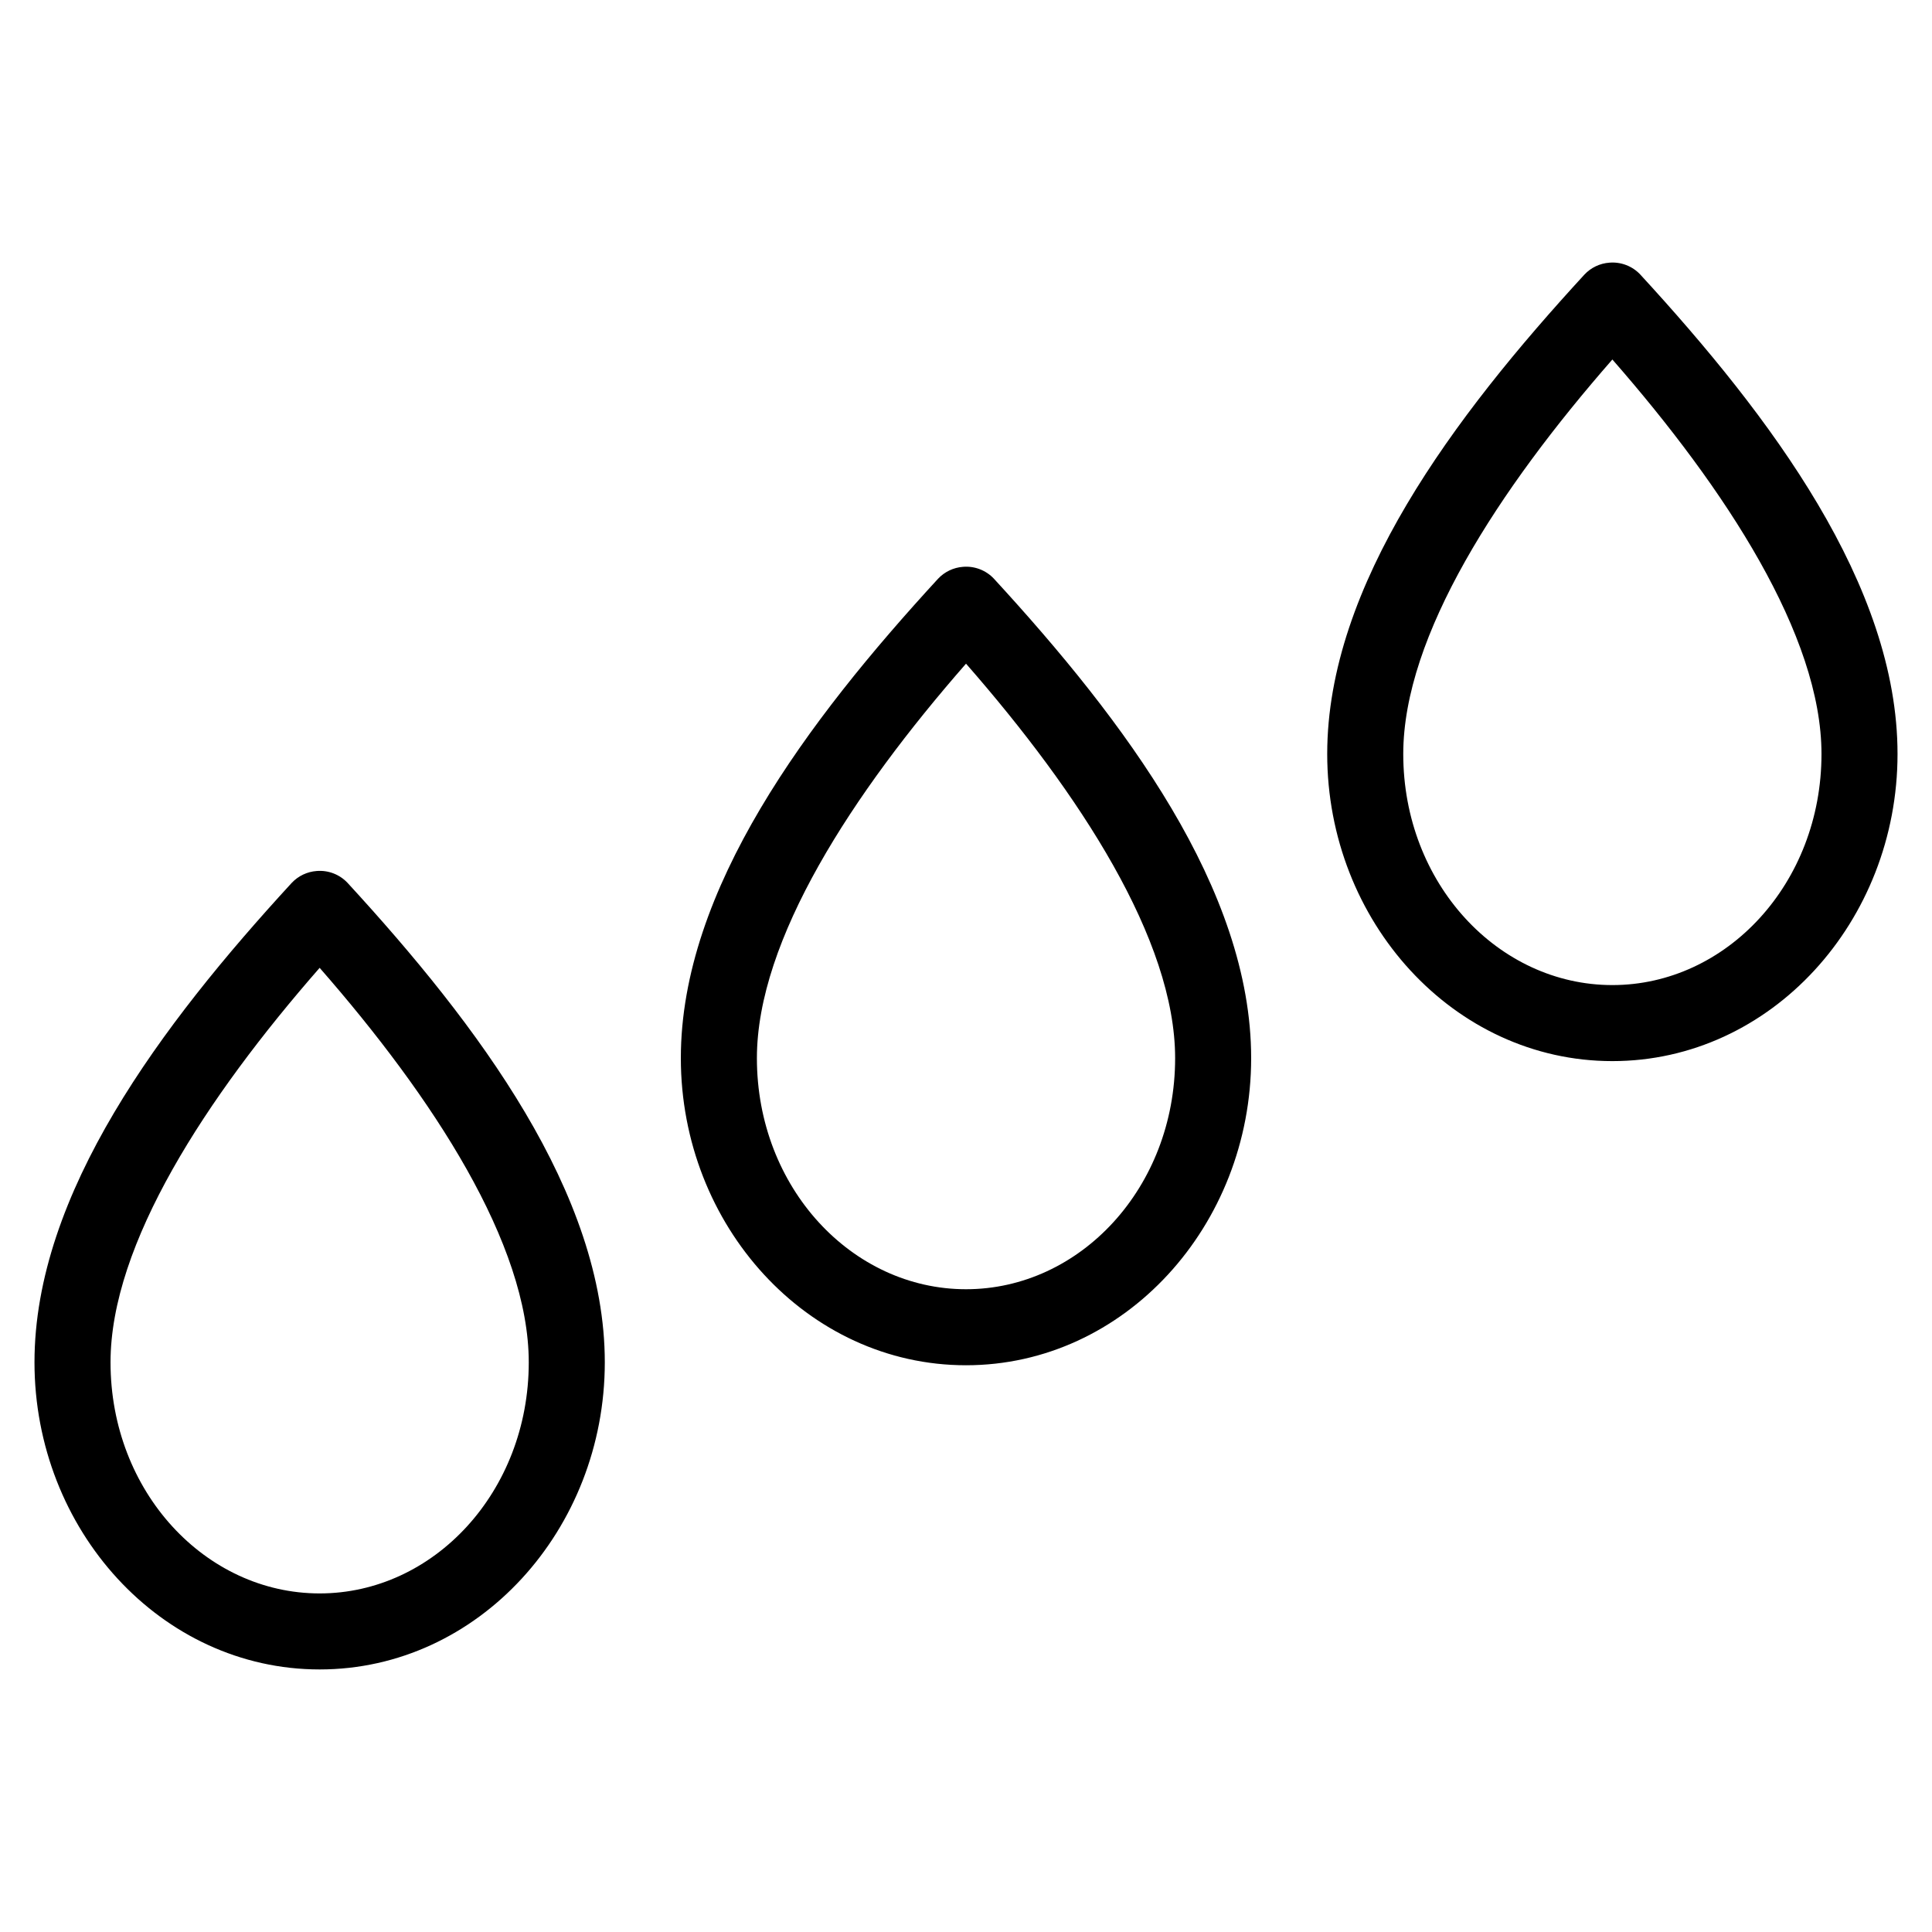
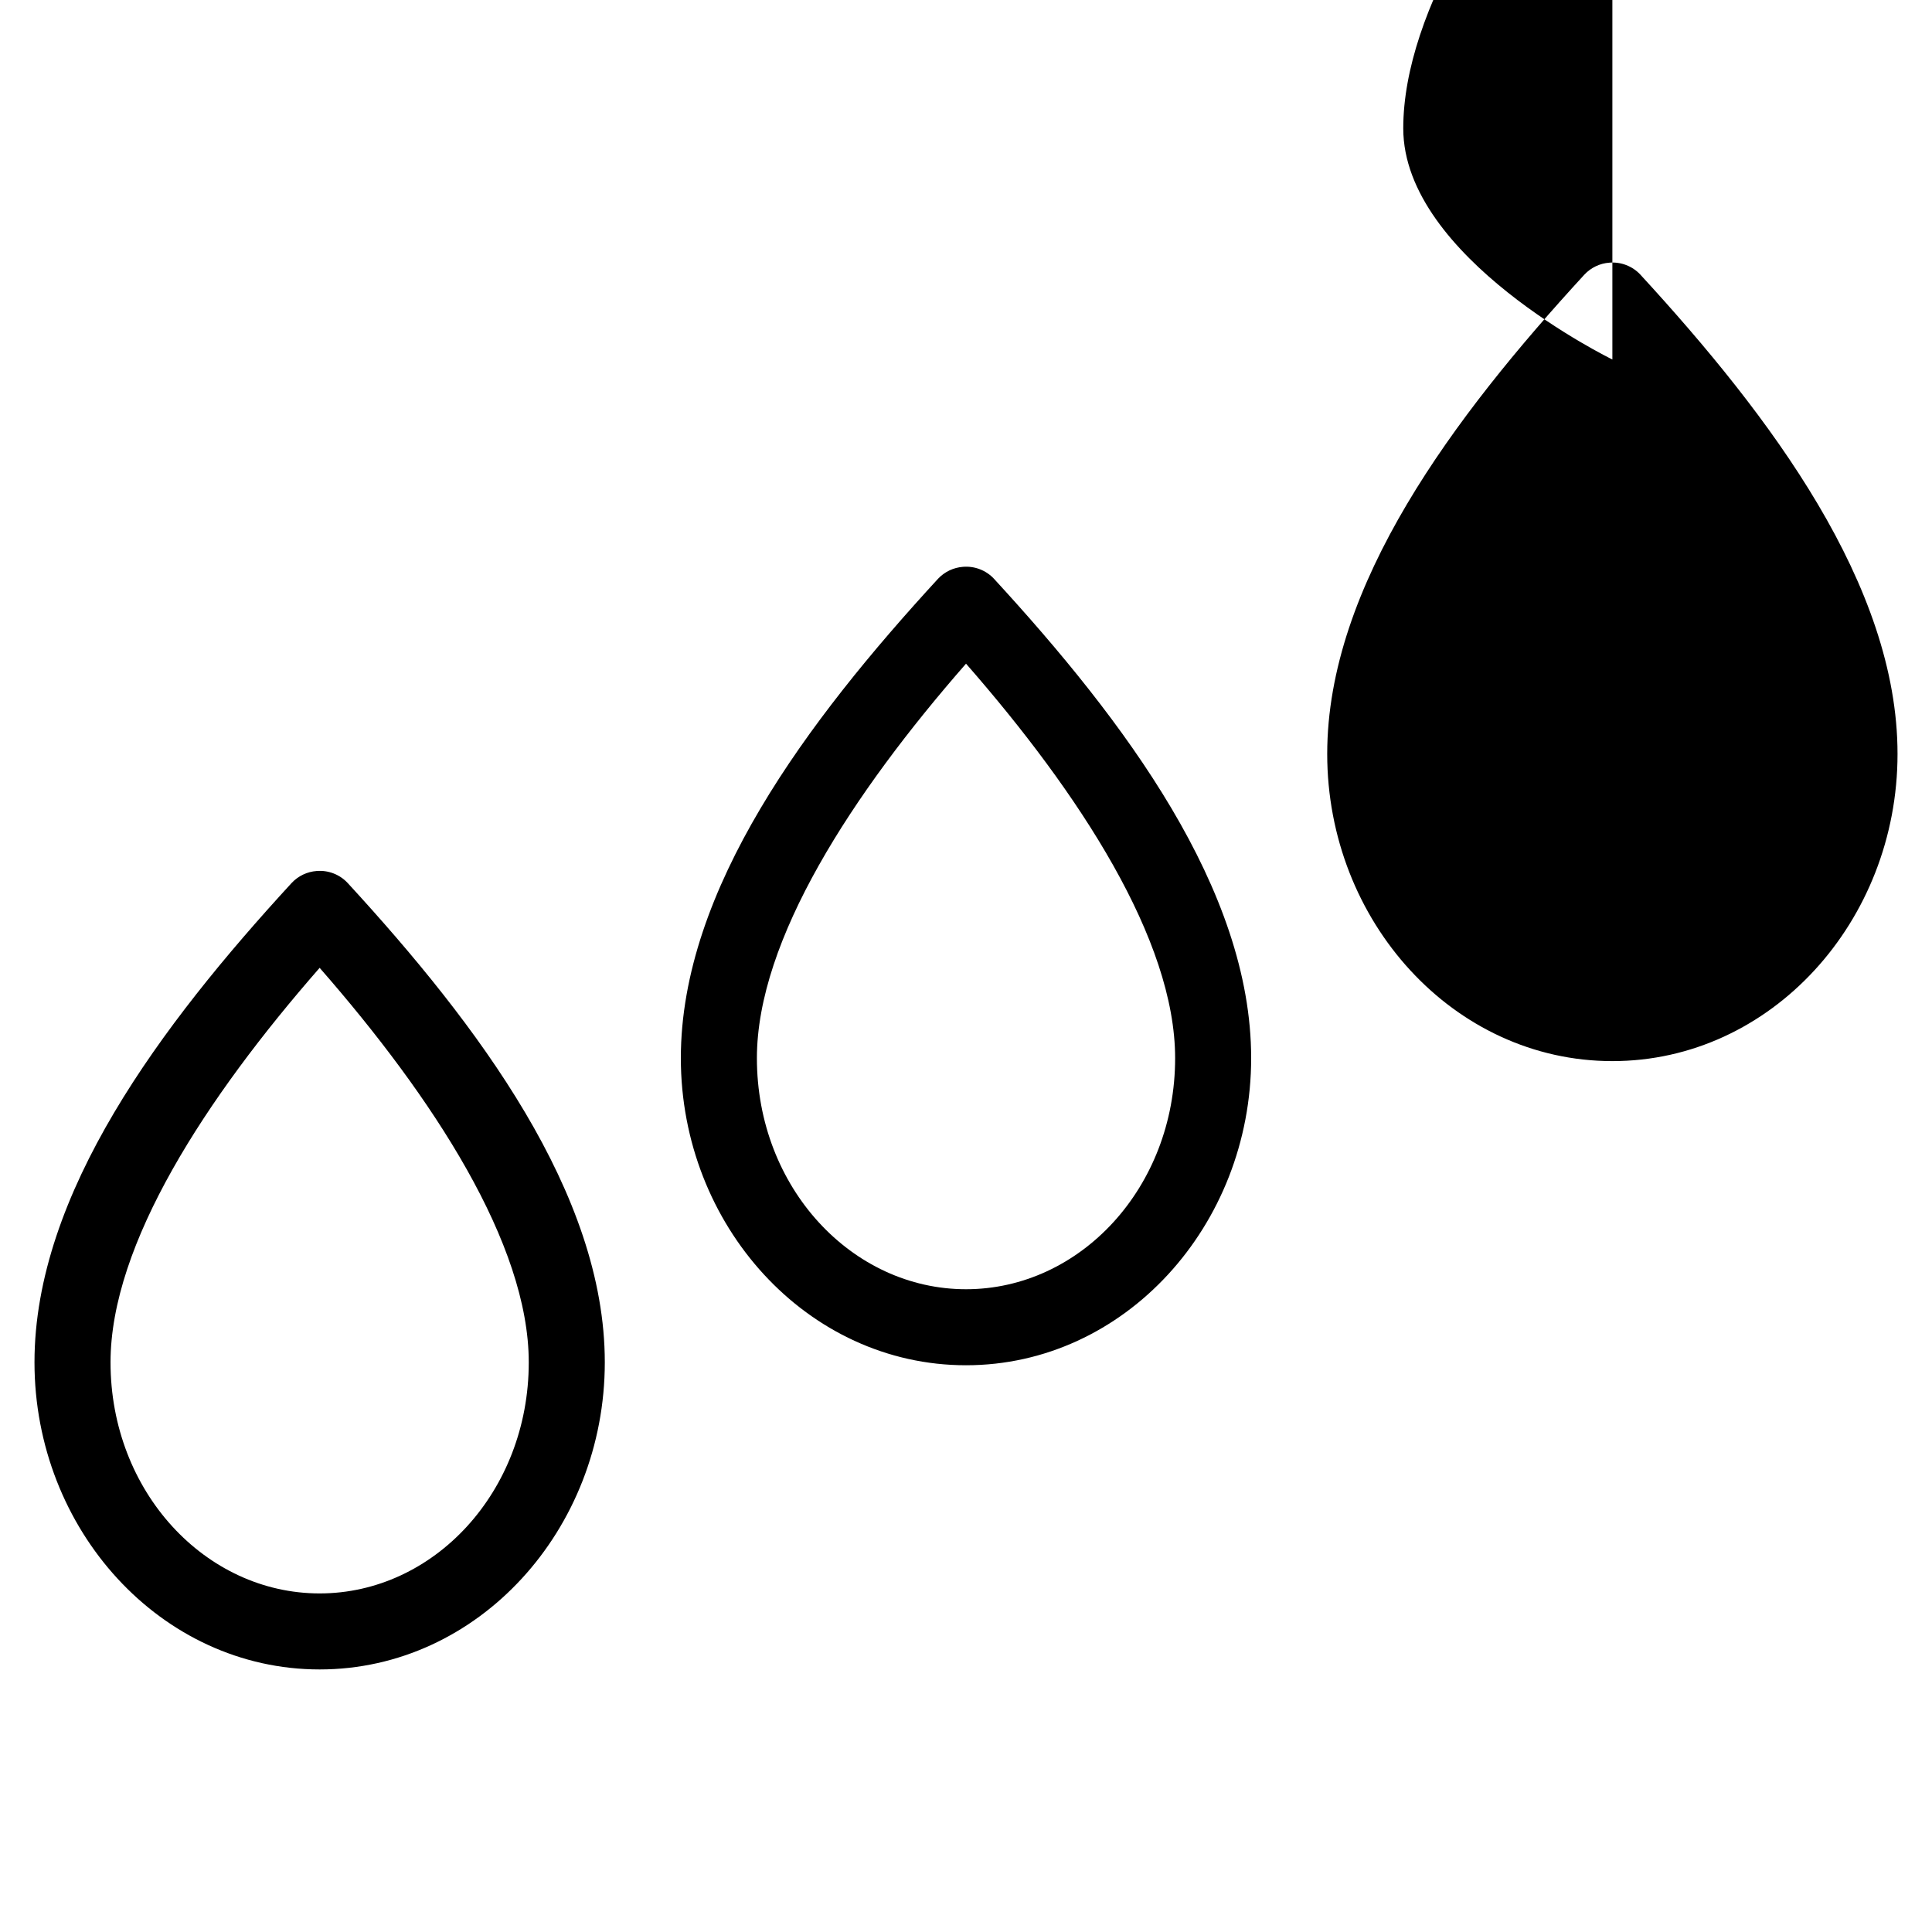
<svg xmlns="http://www.w3.org/2000/svg" fill="#000000" width="800px" height="800px" version="1.1" viewBox="144 144 512 512">
-   <path d="m570.51 213.61c-2.523 0.18-4.883 1.305-6.613 3.148-34.605 37.648-68.172 82.344-68.172 127.05 0 44.344 33.5 81.398 75.57 81.398 42.07 0 75.57-37.055 75.57-81.398 0-44.707-33.566-89.406-68.172-127.05h0.004c-2.106-2.242-5.121-3.402-8.188-3.148zm0.785 25.66c30.113 34.422 55.418 73.223 55.418 104.54 0 34.32-25.188 61.246-55.418 61.246s-55.418-26.926-55.418-61.246c0-31.32 25.305-70.121 55.418-104.54zm-172.08 54.945c-2.519 0.184-4.883 1.309-6.613 3.148-34.605 37.652-68.172 82.348-68.172 127.05 0 44.34 33.5 81.395 75.57 81.395 42.07 0 75.57-37.055 75.57-81.395 0-44.707-33.566-89.406-68.172-127.05h0.004c-2.106-2.242-5.121-3.402-8.188-3.148zm0.789 25.664c30.113 34.422 55.418 73.223 55.418 104.54 0 34.32-25.188 61.242-55.418 61.242s-55.418-26.926-55.418-61.242c0-31.32 25.305-70.121 55.418-104.54zm-172.08 54.945c-2.523 0.184-4.883 1.309-6.613 3.148-34.605 37.652-68.172 82.348-68.172 127.05 0 44.344 33.5 81.398 75.57 81.398s75.57-37.055 75.57-81.398c0-44.707-33.566-89.406-68.172-127.05-2.102-2.242-5.117-3.402-8.184-3.148zm0.785 25.664c30.113 34.418 55.418 73.219 55.418 104.54 0 34.32-25.188 61.246-55.418 61.246s-55.418-26.926-55.418-61.246c0-31.32 25.305-70.121 55.418-104.54z" />
+   <path d="m570.51 213.61c-2.523 0.18-4.883 1.305-6.613 3.148-34.605 37.648-68.172 82.344-68.172 127.05 0 44.344 33.5 81.398 75.57 81.398 42.07 0 75.57-37.055 75.57-81.398 0-44.707-33.566-89.406-68.172-127.05h0.004c-2.106-2.242-5.121-3.402-8.188-3.148zm0.785 25.66s-55.418-26.926-55.418-61.246c0-31.32 25.305-70.121 55.418-104.54zm-172.08 54.945c-2.519 0.184-4.883 1.309-6.613 3.148-34.605 37.652-68.172 82.348-68.172 127.05 0 44.34 33.5 81.395 75.57 81.395 42.07 0 75.57-37.055 75.57-81.395 0-44.707-33.566-89.406-68.172-127.05h0.004c-2.106-2.242-5.121-3.402-8.188-3.148zm0.789 25.664c30.113 34.422 55.418 73.223 55.418 104.54 0 34.32-25.188 61.242-55.418 61.242s-55.418-26.926-55.418-61.242c0-31.32 25.305-70.121 55.418-104.54zm-172.08 54.945c-2.523 0.184-4.883 1.309-6.613 3.148-34.605 37.652-68.172 82.348-68.172 127.05 0 44.344 33.5 81.398 75.57 81.398s75.57-37.055 75.57-81.398c0-44.707-33.566-89.406-68.172-127.05-2.102-2.242-5.117-3.402-8.184-3.148zm0.785 25.664c30.113 34.418 55.418 73.219 55.418 104.54 0 34.32-25.188 61.246-55.418 61.246s-55.418-26.926-55.418-61.246c0-31.32 25.305-70.121 55.418-104.54z" />
</svg>